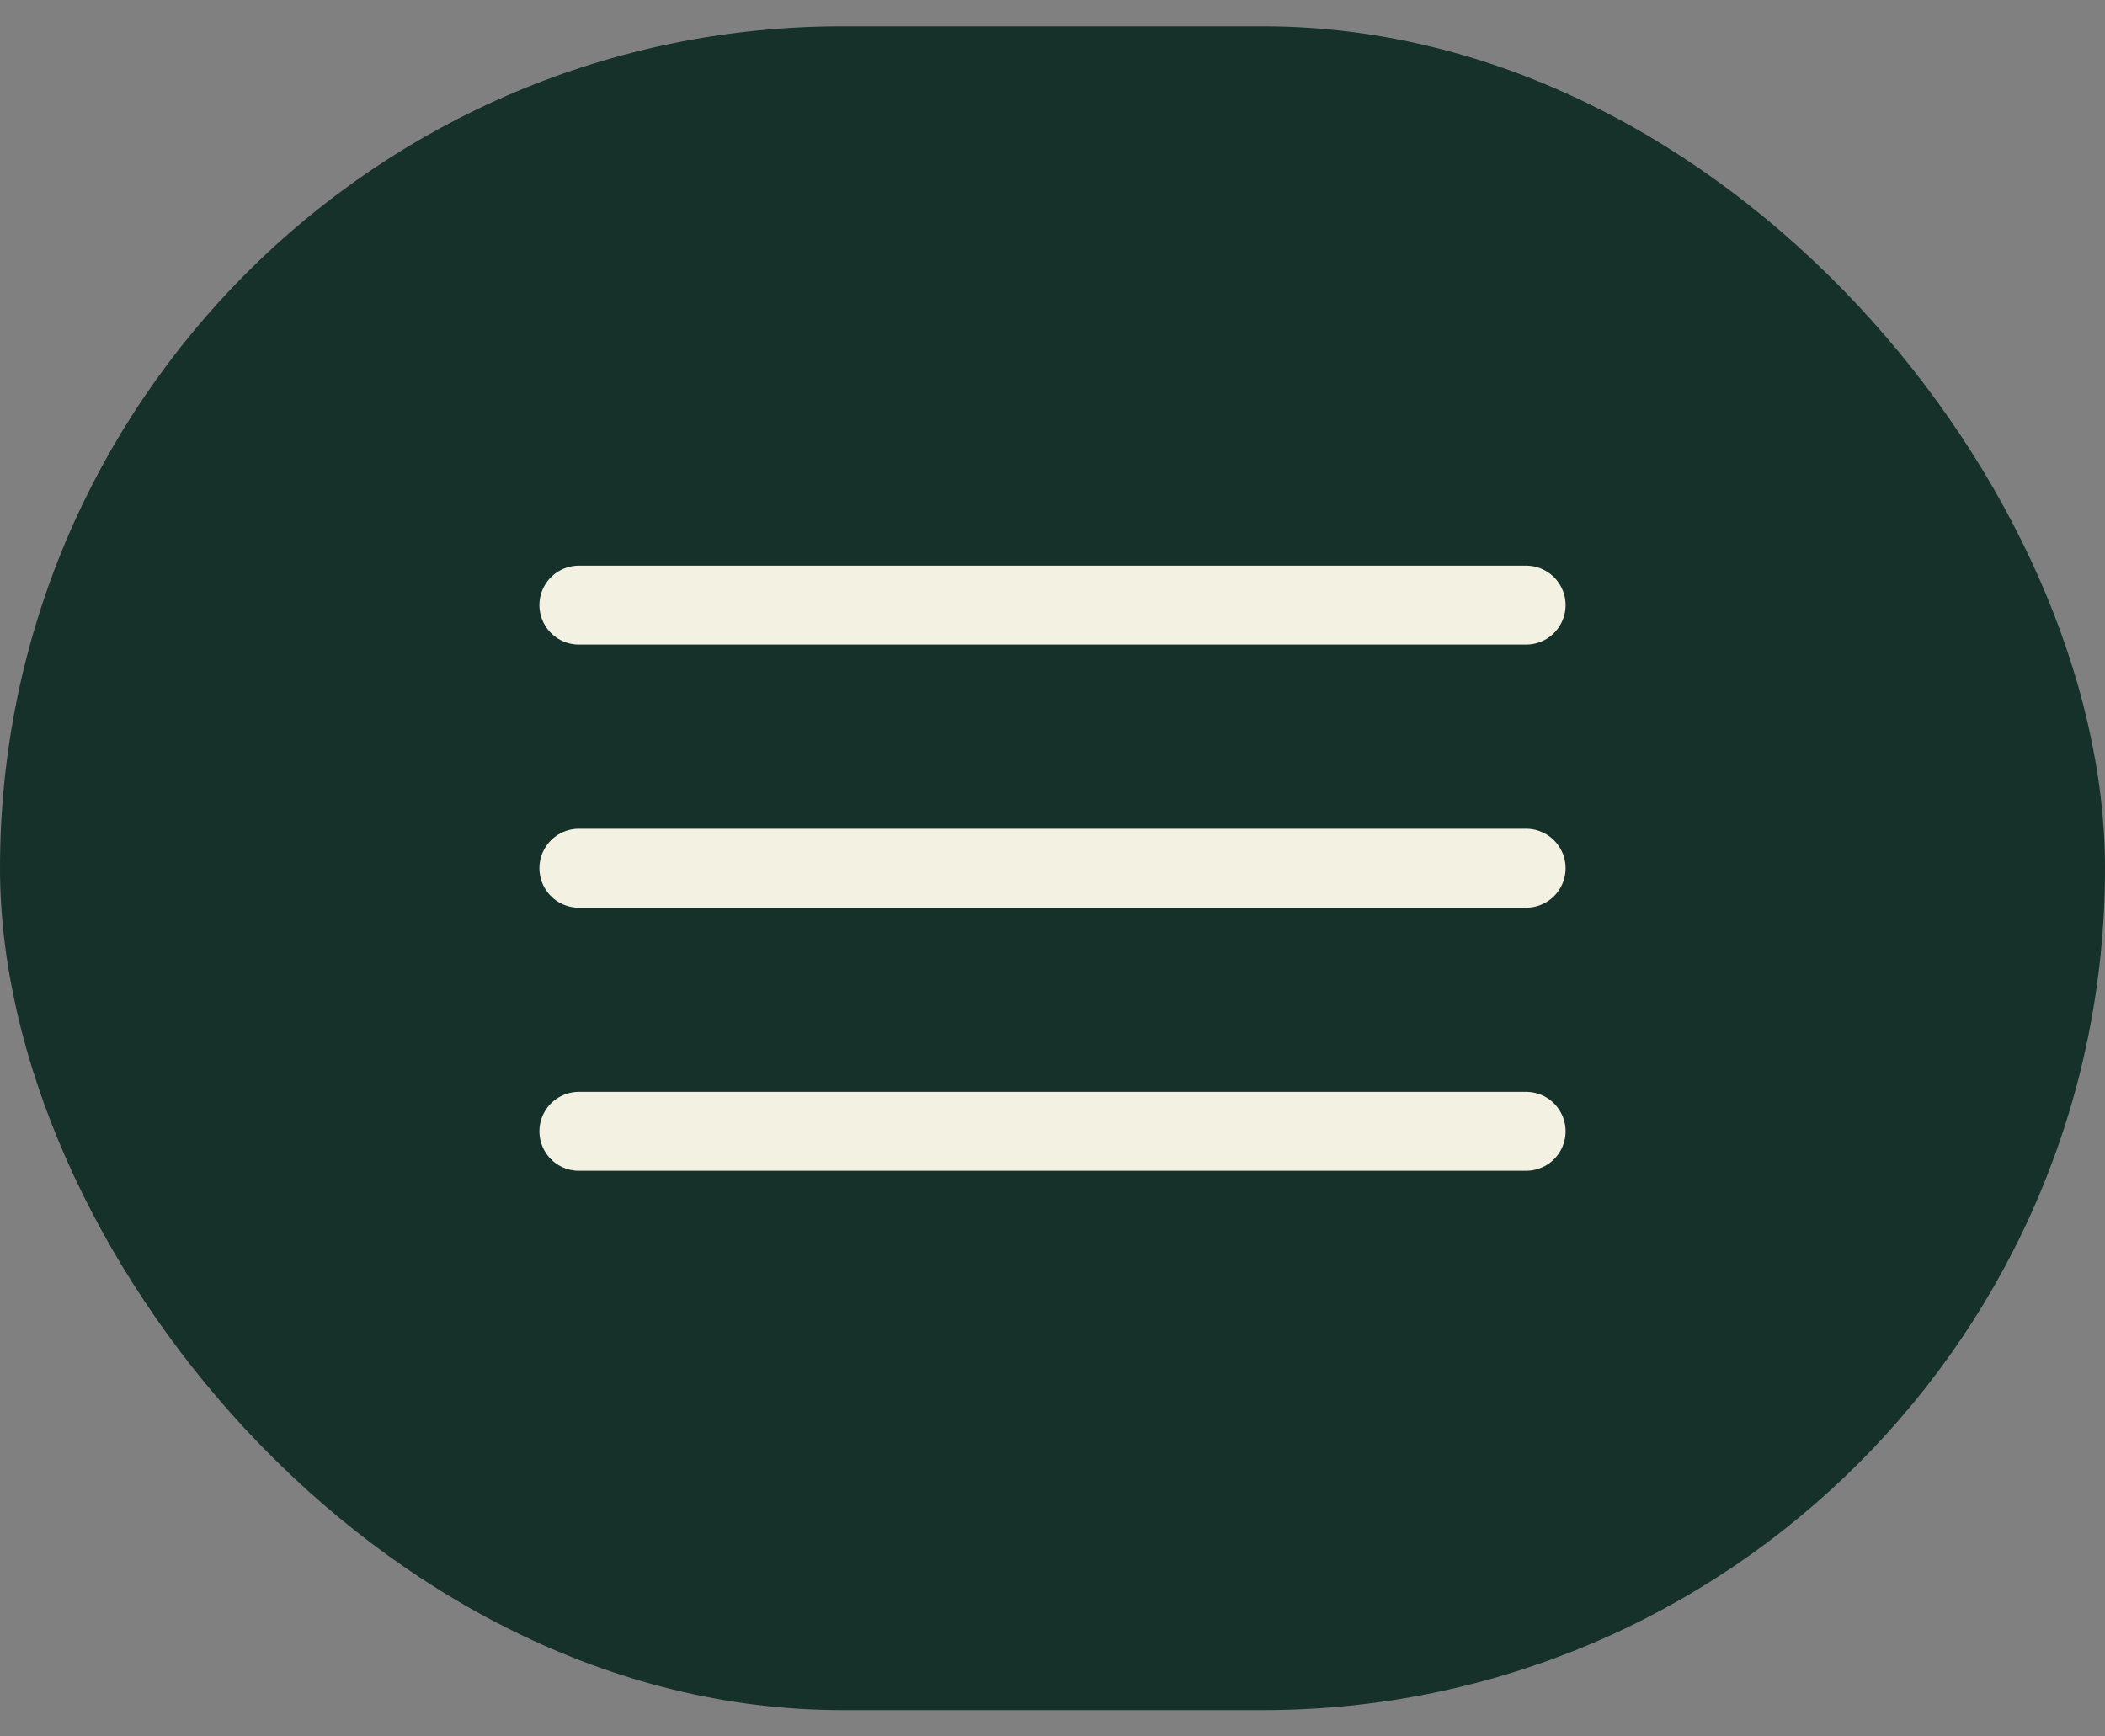
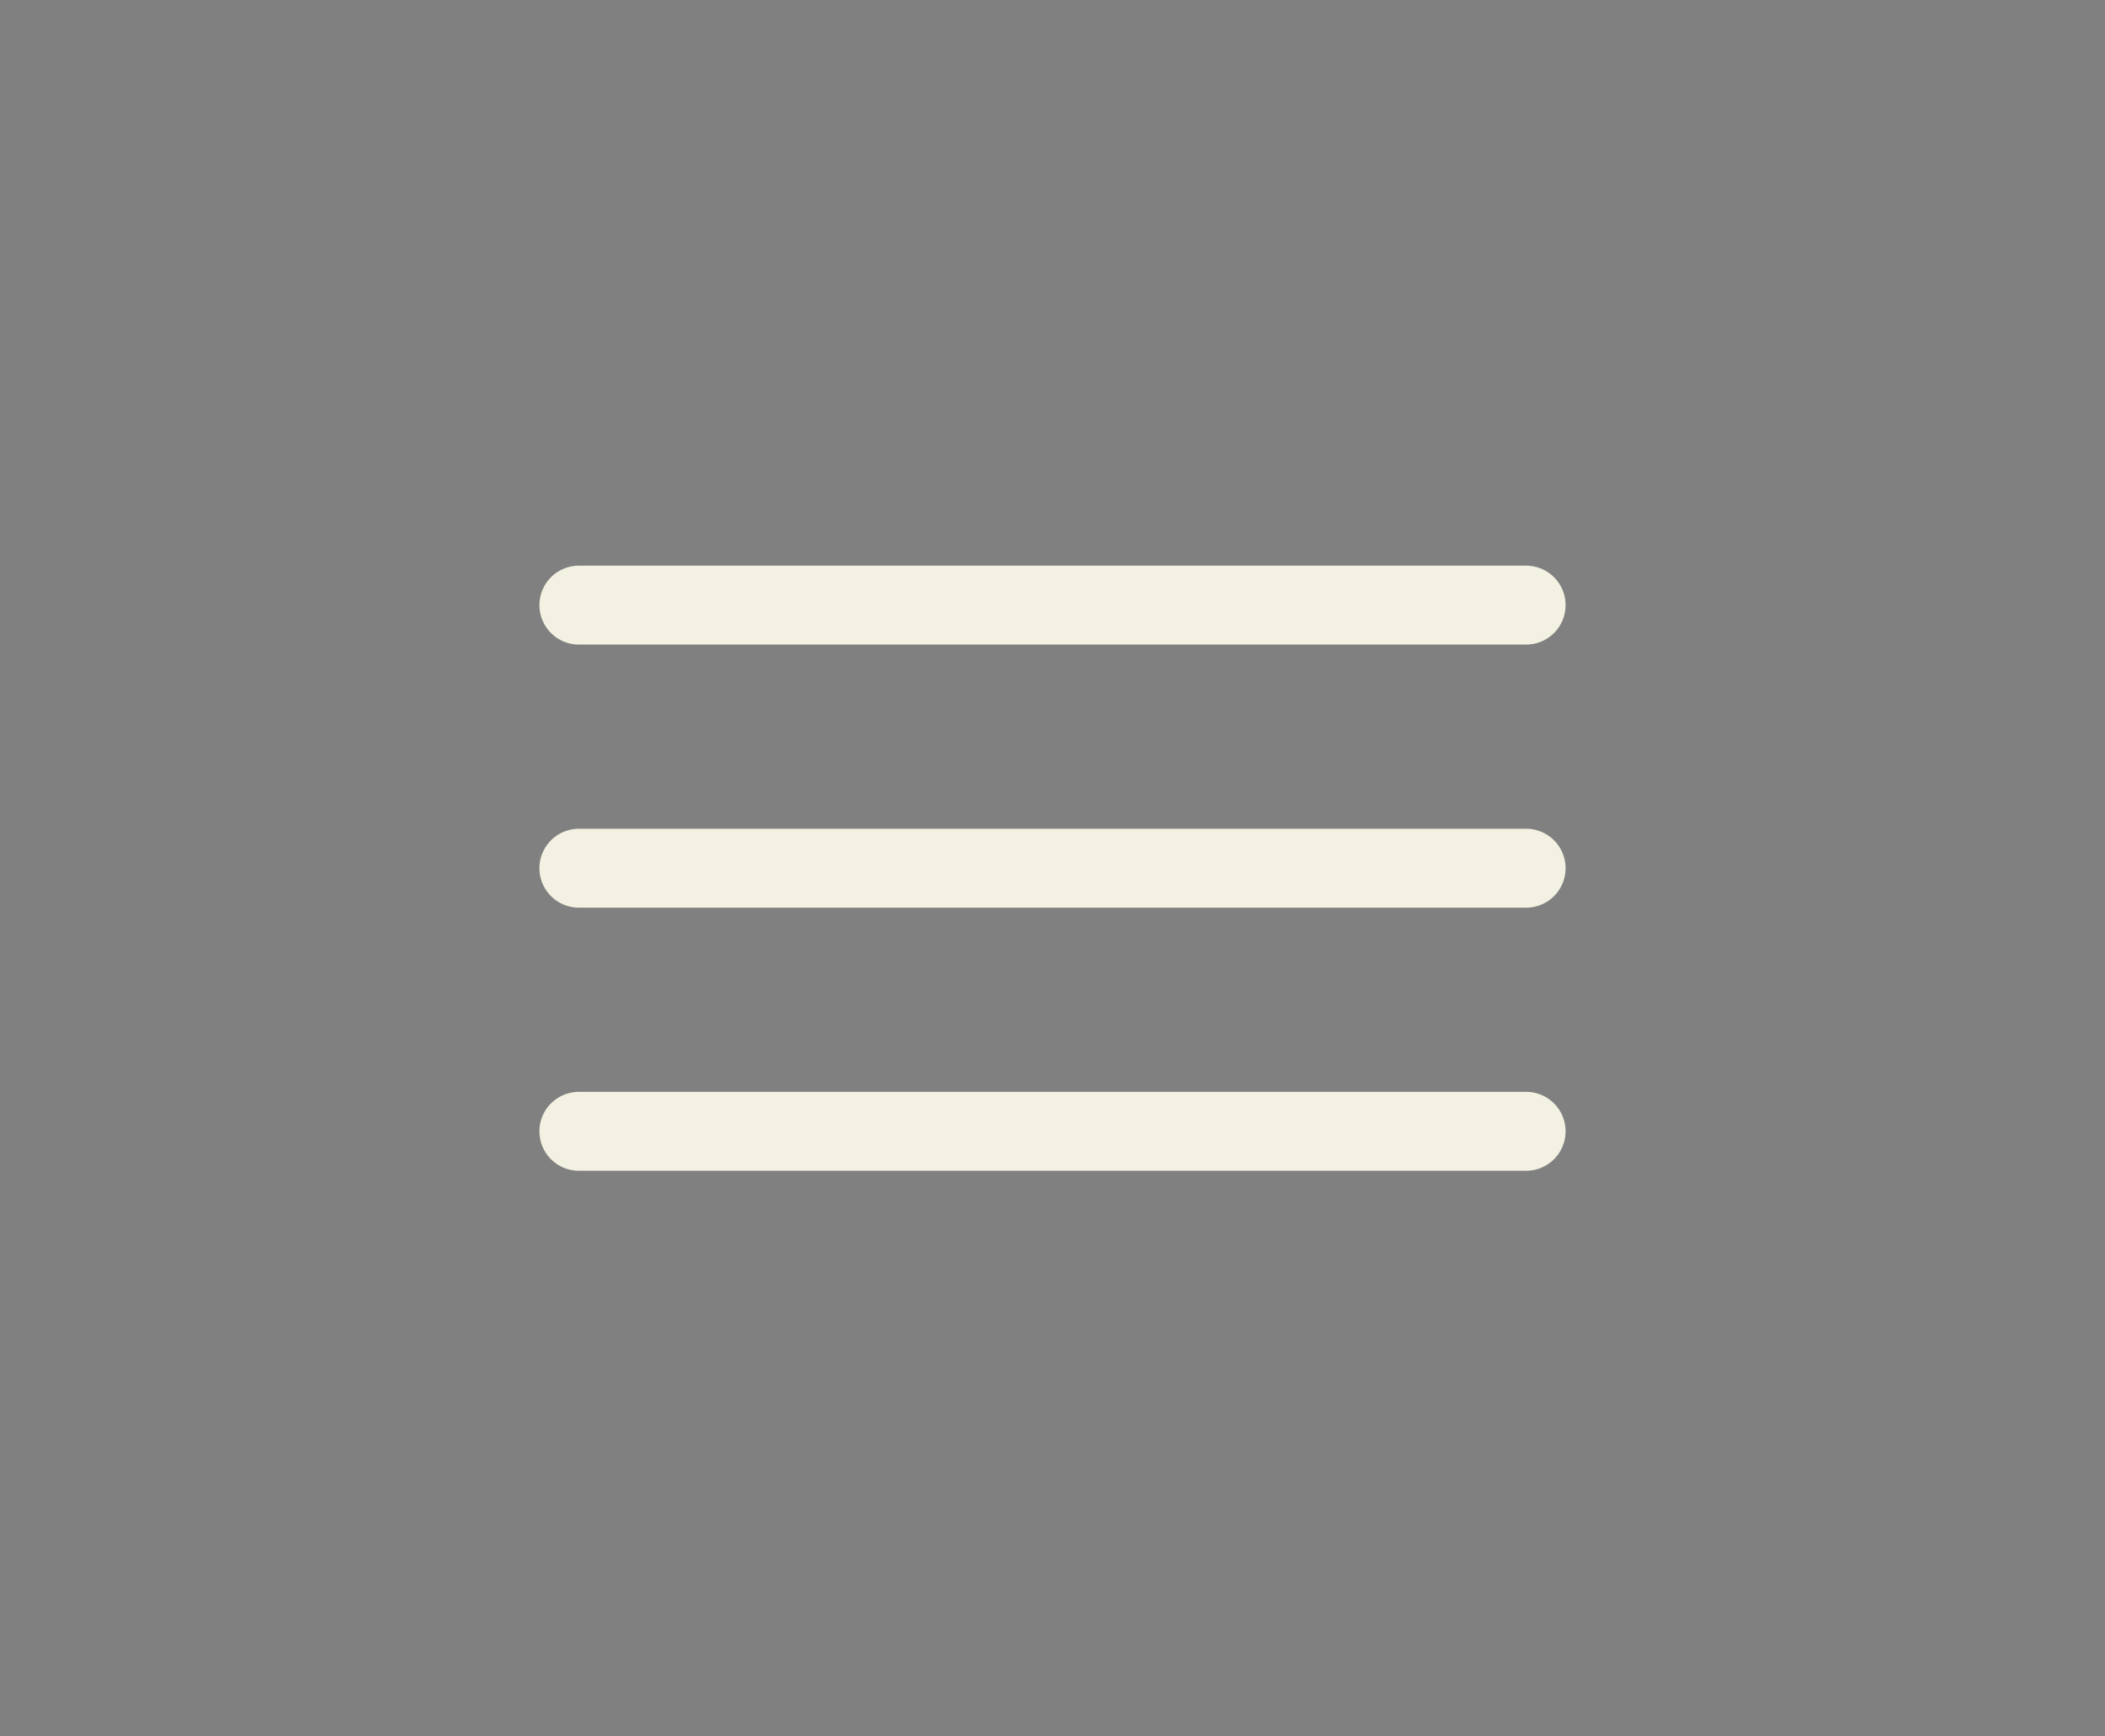
<svg xmlns="http://www.w3.org/2000/svg" width="40" height="33" fill="none">
  <rect width="100%" height="100%" fill="#808080" stroke="none" />
-   <rect width="40" height="32" y=".5" fill="#16302A" rx="16" />
  <path stroke="#F2F1E2" stroke-linecap="round" stroke-width="1.5" d="M11 11.5h18M11 16.5h18M11 21.5h18" />
</svg>